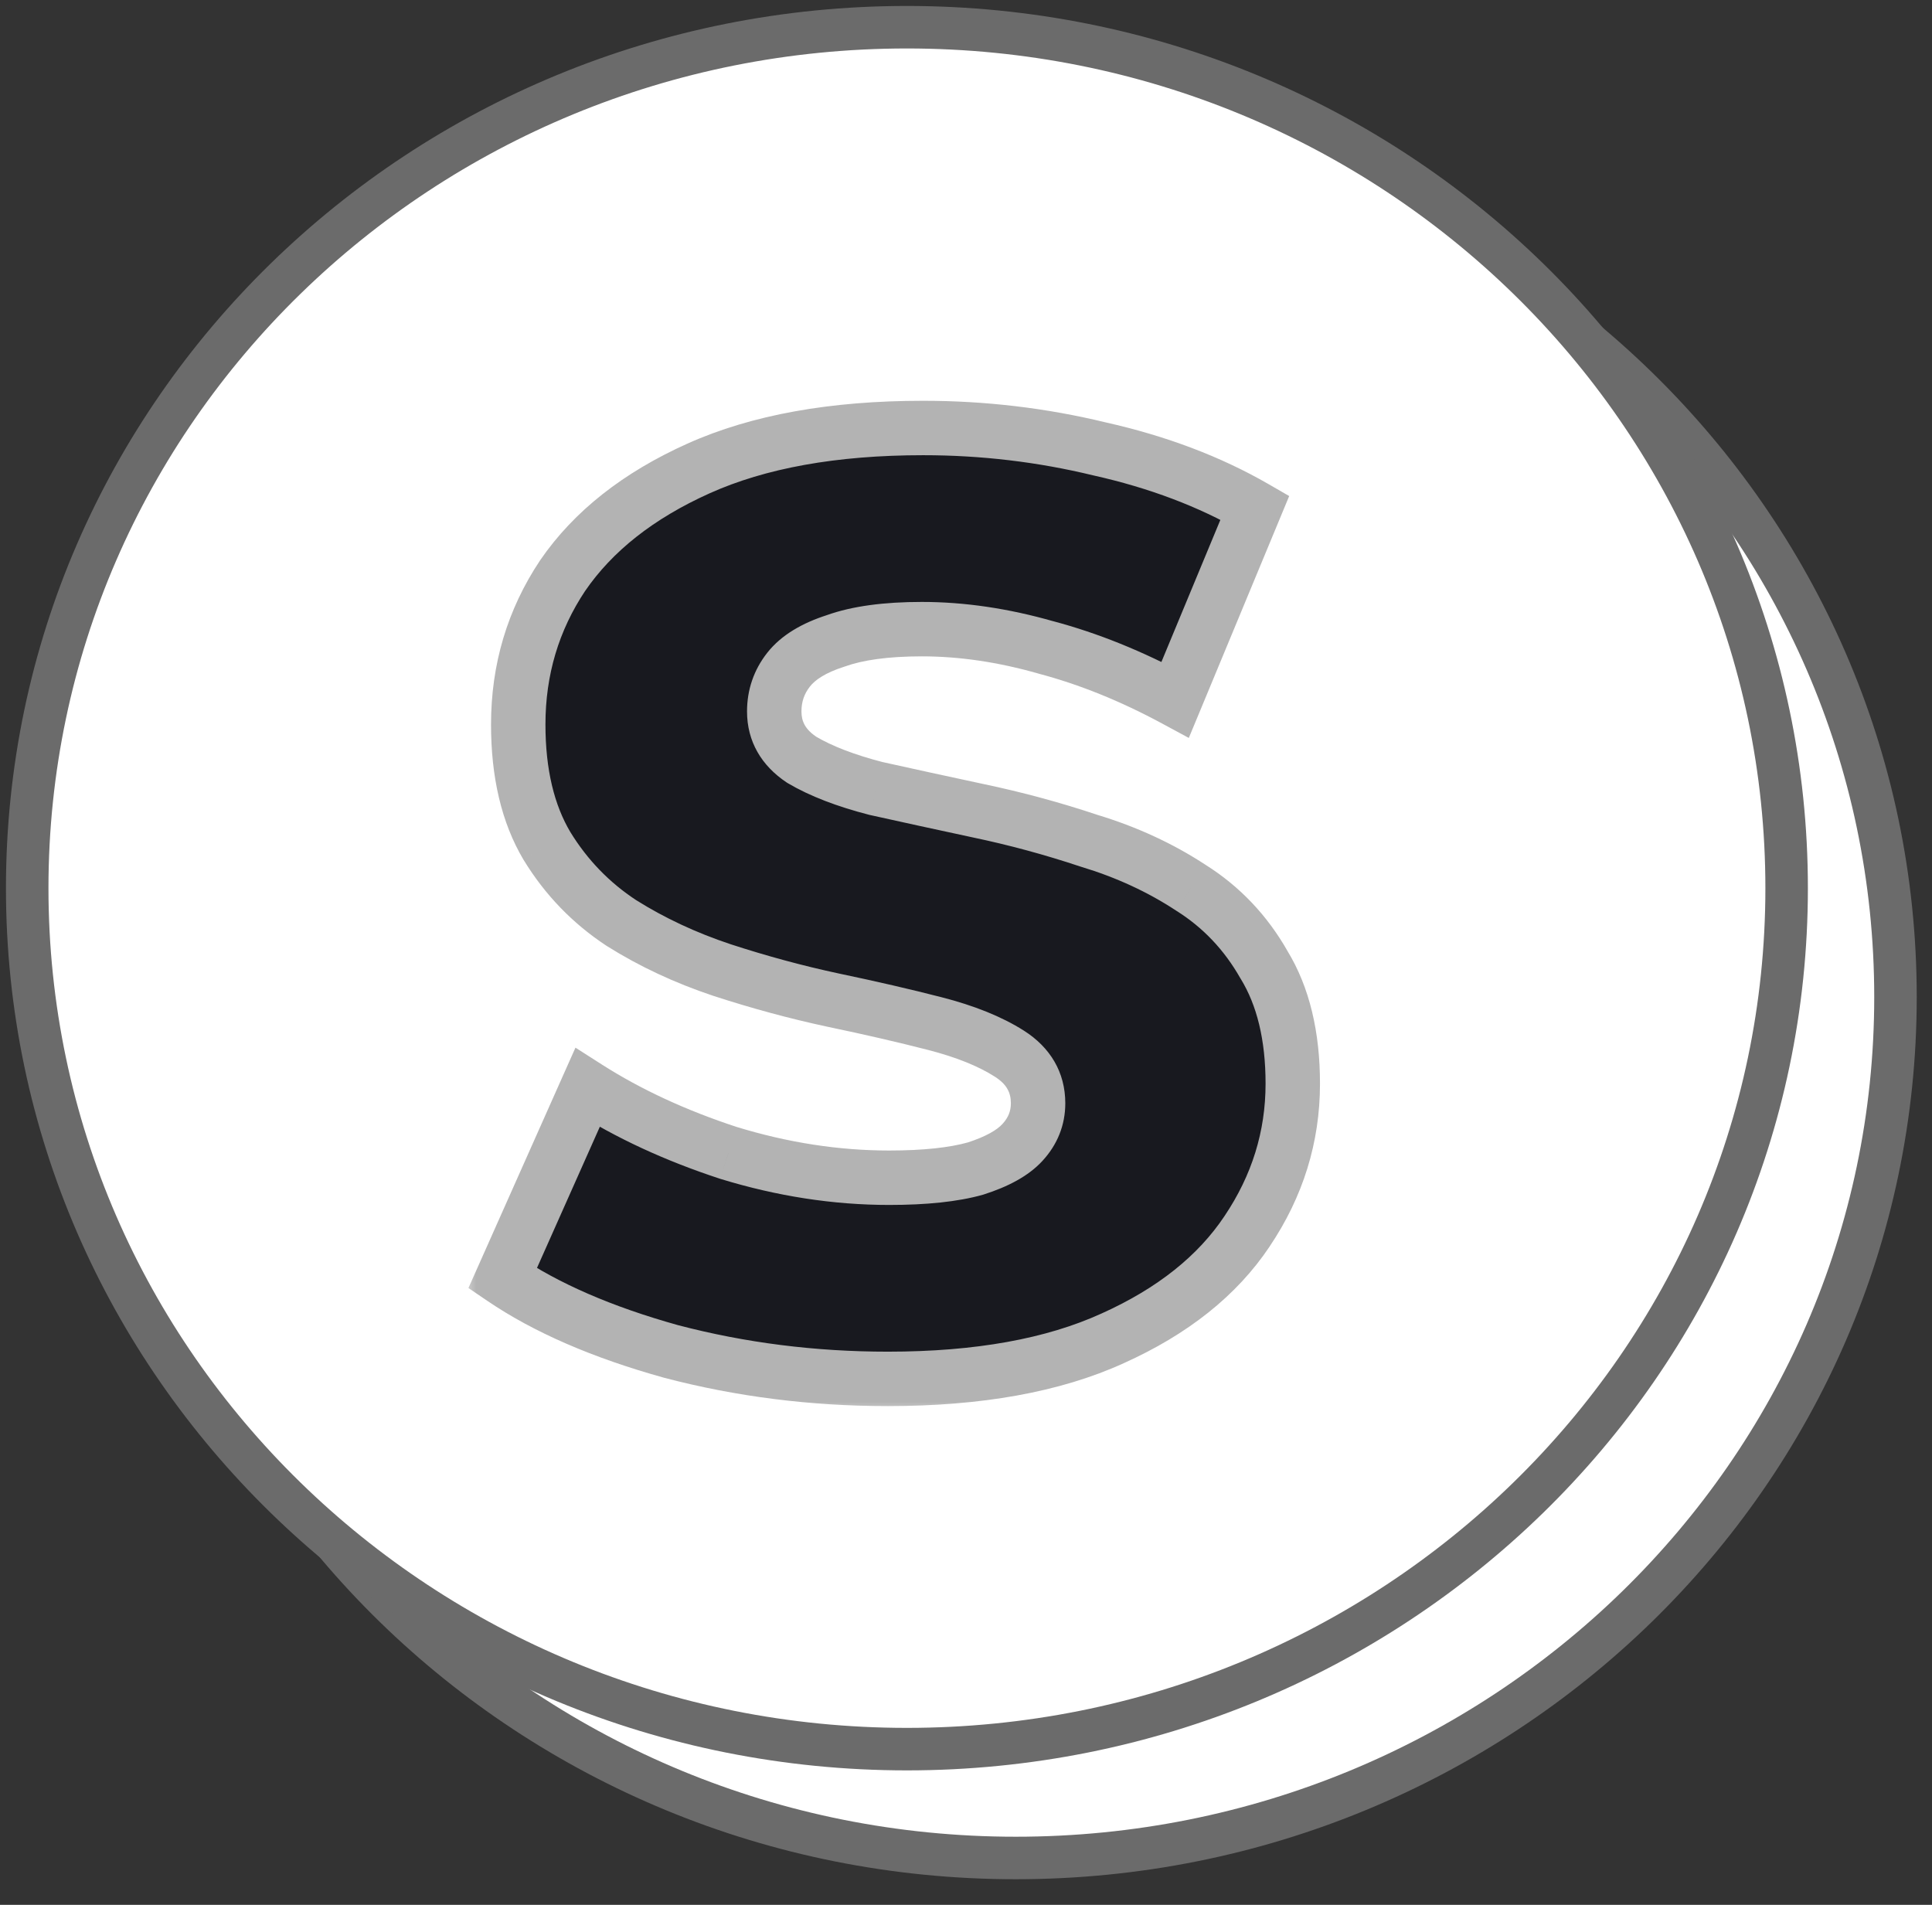
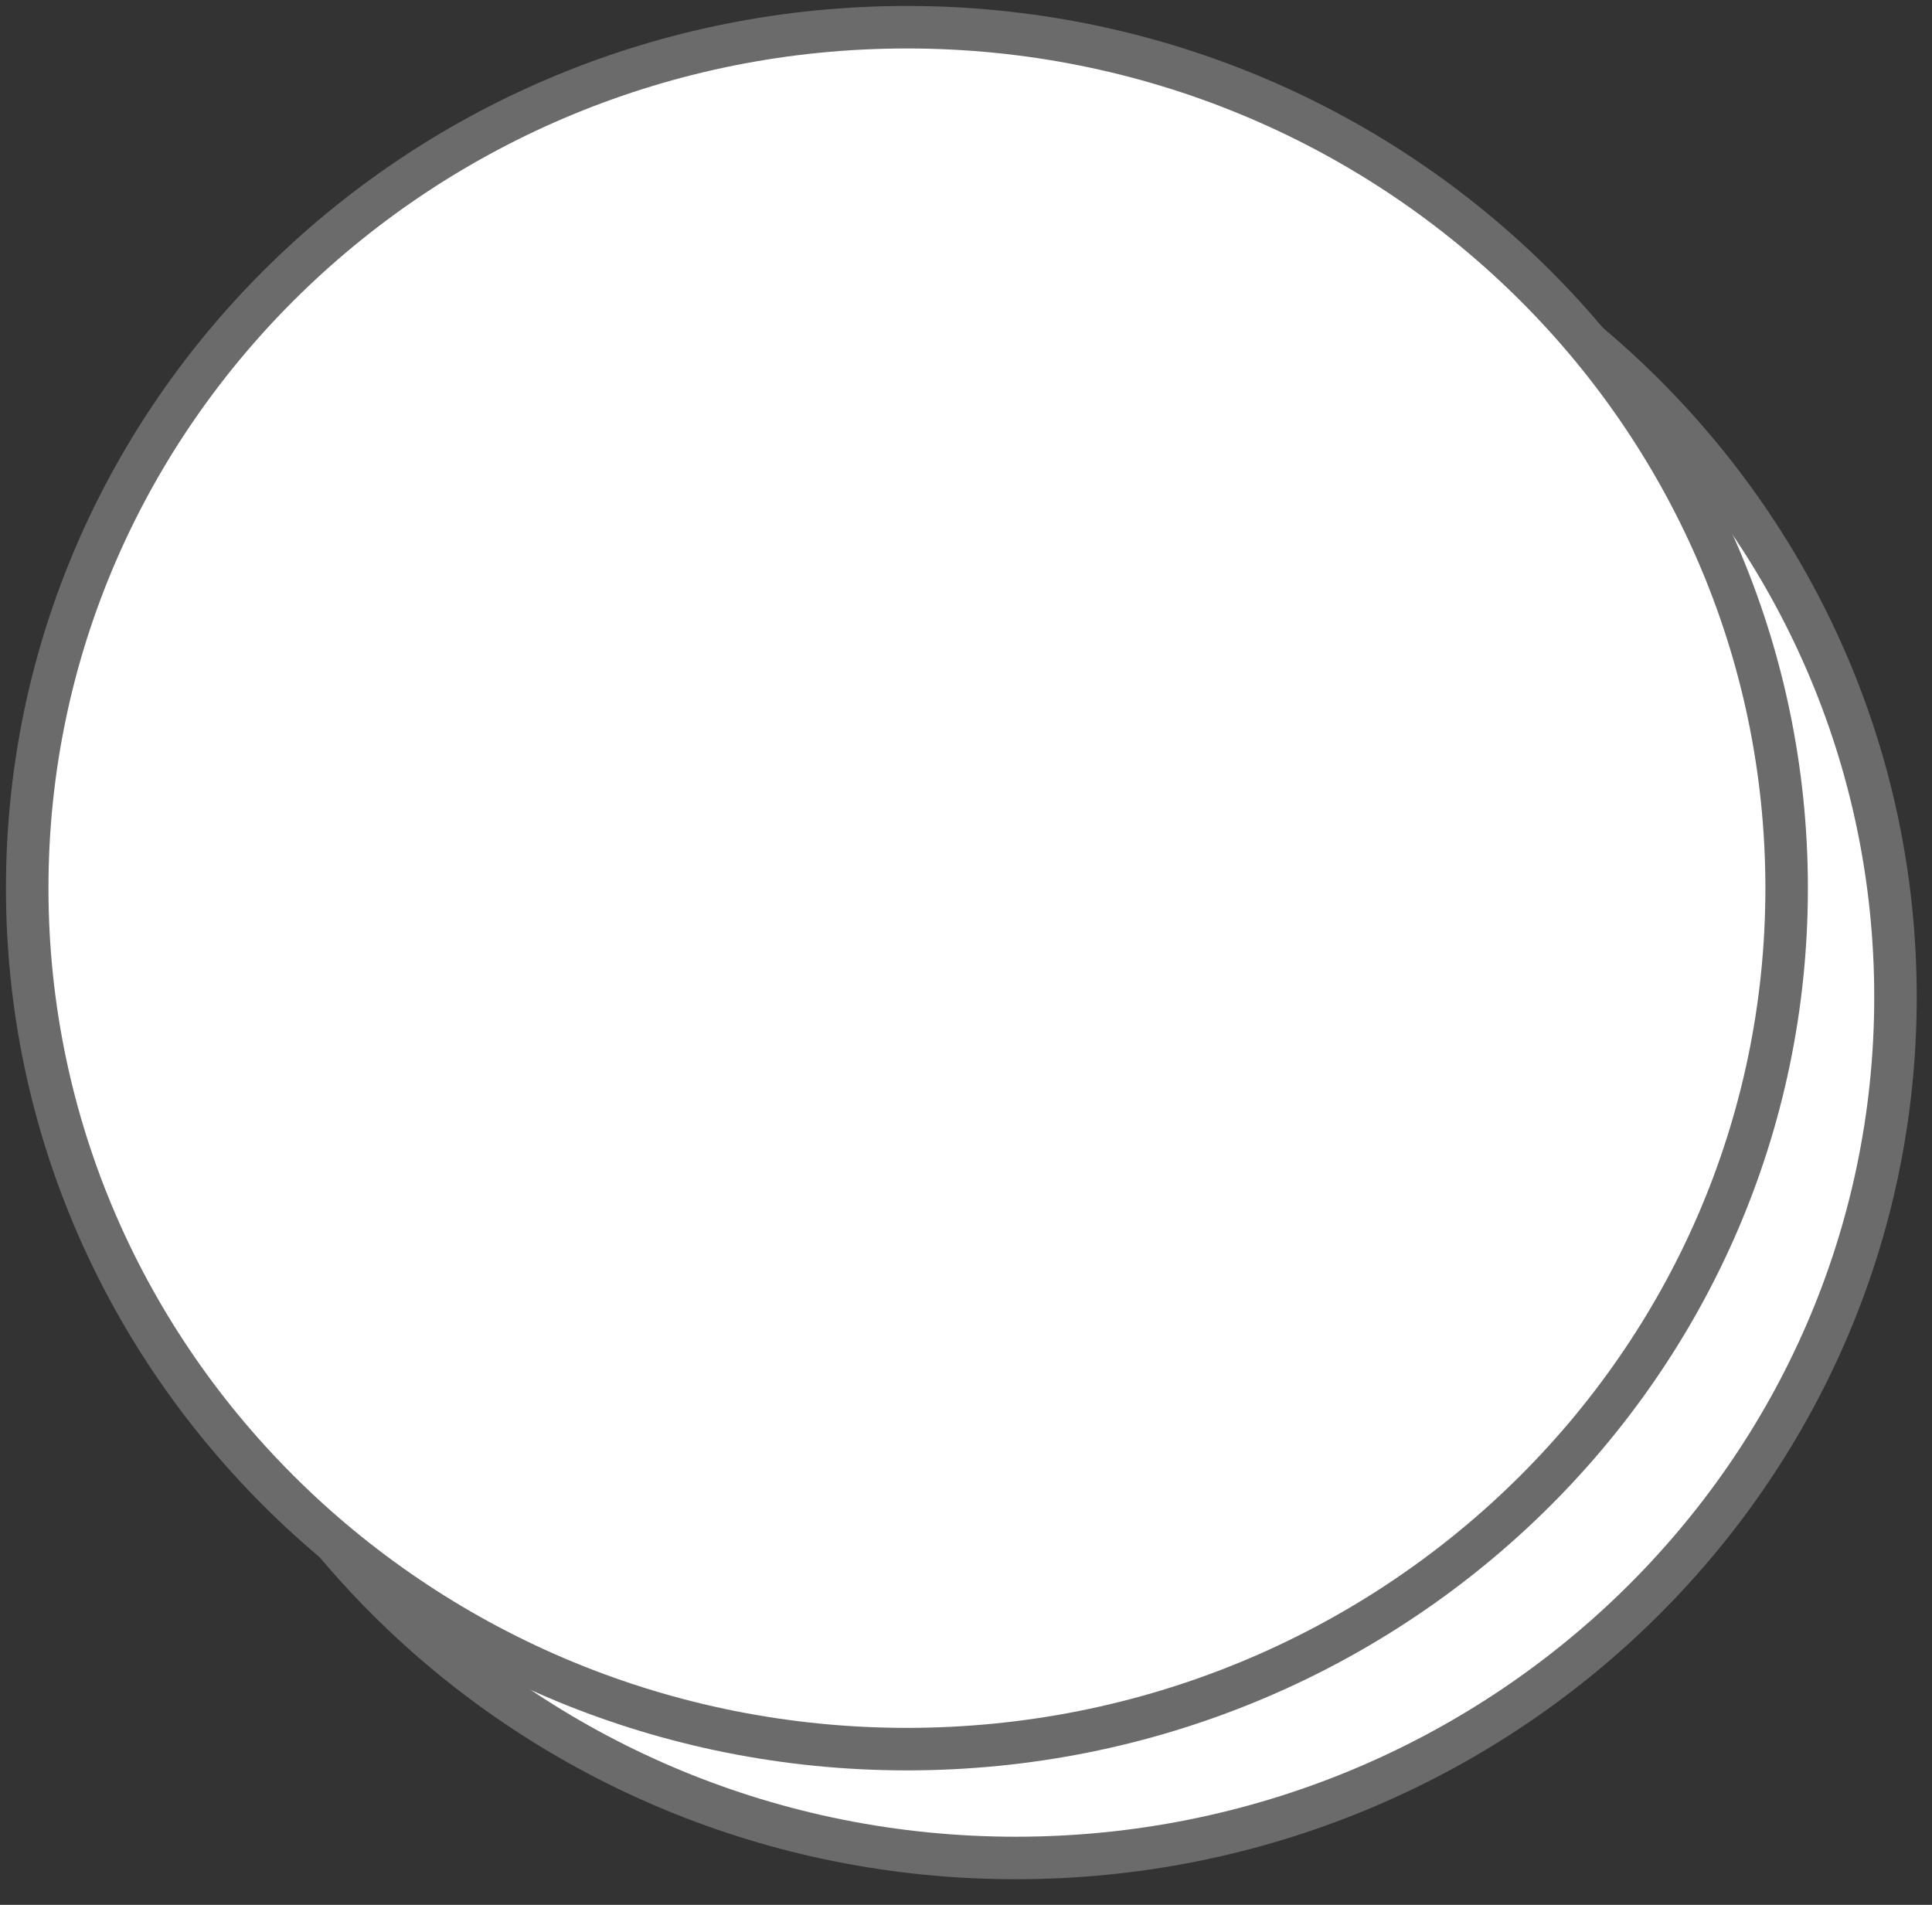
<svg xmlns="http://www.w3.org/2000/svg" width="71" height="70" viewBox="0 0 71 70" fill="none">
  <rect x="0" y="0" width="71" height="70" fill="#333333" stroke="none" />
  <path d="M37.329 68.278C55.127 68.278 69.658 54.17 69.658 36.639C69.658 19.109 55.127 5 37.329 5C19.532 5 5 19.109 5 36.639C5 54.17 19.532 68.278 37.329 68.278Z" fill="white" stroke="#6B6B6B" stroke-width="1.562" />
  <path d="M33.329 64.278C51.127 64.278 65.658 50.17 65.658 32.639C65.658 15.109 51.127 1 33.329 1C15.531 1 1 15.109 1 32.639C1 50.17 15.531 64.278 33.329 64.278Z" fill="white" stroke="#6B6B6B" stroke-width="1.562" />
  <mask id="path-3-outside-1_2_562" maskUnits="userSpaceOnUse" x="17" y="14" width="32" height="38" fill="black">
-     <rect fill="white" x="17" y="14" width="32" height="38" />
-     <path d="M32.629 50.672C29.877 50.672 27.221 50.336 24.661 49.664C22.133 48.96 20.069 48.064 18.469 46.976L21.589 39.968C23.093 40.928 24.821 41.728 26.773 42.368C28.757 42.976 30.725 43.28 32.677 43.28C33.989 43.28 35.045 43.168 35.845 42.944C36.645 42.688 37.221 42.368 37.573 41.984C37.957 41.568 38.149 41.088 38.149 40.544C38.149 39.776 37.797 39.168 37.093 38.72C36.389 38.272 35.477 37.904 34.357 37.616C33.237 37.328 31.989 37.04 30.613 36.752C29.269 36.464 27.909 36.096 26.533 35.648C25.189 35.2 23.957 34.624 22.837 33.92C21.717 33.184 20.805 32.24 20.101 31.088C19.397 29.904 19.045 28.416 19.045 26.624C19.045 24.608 19.589 22.784 20.677 21.152C21.797 19.52 23.461 18.208 25.669 17.216C27.877 16.224 30.629 15.728 33.925 15.728C36.133 15.728 38.293 15.984 40.405 16.496C42.549 16.976 44.453 17.696 46.117 18.656L43.189 25.712C41.589 24.848 40.005 24.208 38.437 23.792C36.869 23.344 35.349 23.12 33.877 23.12C32.565 23.12 31.509 23.264 30.709 23.552C29.909 23.808 29.333 24.16 28.981 24.608C28.629 25.056 28.453 25.568 28.453 26.144C28.453 26.88 28.789 27.472 29.461 27.92C30.165 28.336 31.077 28.688 32.197 28.976C33.349 29.232 34.597 29.504 35.941 29.792C37.317 30.08 38.677 30.448 40.021 30.896C41.397 31.312 42.645 31.888 43.765 32.624C44.885 33.328 45.781 34.272 46.453 35.456C47.157 36.608 47.509 38.064 47.509 39.824C47.509 41.776 46.949 43.584 45.829 45.248C44.741 46.88 43.093 48.192 40.885 49.184C38.709 50.176 35.957 50.672 32.629 50.672Z" />
-   </mask>
-   <path d="M32.629 50.672C29.877 50.672 27.221 50.336 24.661 49.664C22.133 48.96 20.069 48.064 18.469 46.976L21.589 39.968C23.093 40.928 24.821 41.728 26.773 42.368C28.757 42.976 30.725 43.28 32.677 43.28C33.989 43.28 35.045 43.168 35.845 42.944C36.645 42.688 37.221 42.368 37.573 41.984C37.957 41.568 38.149 41.088 38.149 40.544C38.149 39.776 37.797 39.168 37.093 38.72C36.389 38.272 35.477 37.904 34.357 37.616C33.237 37.328 31.989 37.04 30.613 36.752C29.269 36.464 27.909 36.096 26.533 35.648C25.189 35.2 23.957 34.624 22.837 33.92C21.717 33.184 20.805 32.24 20.101 31.088C19.397 29.904 19.045 28.416 19.045 26.624C19.045 24.608 19.589 22.784 20.677 21.152C21.797 19.52 23.461 18.208 25.669 17.216C27.877 16.224 30.629 15.728 33.925 15.728C36.133 15.728 38.293 15.984 40.405 16.496C42.549 16.976 44.453 17.696 46.117 18.656L43.189 25.712C41.589 24.848 40.005 24.208 38.437 23.792C36.869 23.344 35.349 23.12 33.877 23.12C32.565 23.12 31.509 23.264 30.709 23.552C29.909 23.808 29.333 24.16 28.981 24.608C28.629 25.056 28.453 25.568 28.453 26.144C28.453 26.88 28.789 27.472 29.461 27.92C30.165 28.336 31.077 28.688 32.197 28.976C33.349 29.232 34.597 29.504 35.941 29.792C37.317 30.08 38.677 30.448 40.021 30.896C41.397 31.312 42.645 31.888 43.765 32.624C44.885 33.328 45.781 34.272 46.453 35.456C47.157 36.608 47.509 38.064 47.509 39.824C47.509 41.776 46.949 43.584 45.829 45.248C44.741 46.88 43.093 48.192 40.885 49.184C38.709 50.176 35.957 50.672 32.629 50.672Z" fill="#18191F" />
-   <path d="M24.661 49.664L24.393 50.627L24.4 50.629L24.407 50.631L24.661 49.664ZM18.469 46.976L17.555 46.569L17.215 47.333L17.907 47.803L18.469 46.976ZM21.589 39.968L22.127 39.125L21.148 38.5L20.675 39.561L21.589 39.968ZM26.773 42.368L26.461 43.318L26.471 43.321L26.48 43.324L26.773 42.368ZM35.845 42.944L36.115 43.907L36.132 43.902L36.15 43.896L35.845 42.944ZM37.573 41.984L36.838 41.306L36.836 41.308L37.573 41.984ZM37.093 38.72L36.556 39.564L36.556 39.564L37.093 38.72ZM34.357 37.616L34.606 36.648L34.606 36.648L34.357 37.616ZM30.613 36.752L30.403 37.73L30.408 37.731L30.613 36.752ZM26.533 35.648L26.217 36.597L26.223 36.599L26.533 35.648ZM22.837 33.92L22.288 34.756L22.296 34.761L22.305 34.767L22.837 33.92ZM20.101 31.088L19.241 31.599L19.248 31.609L20.101 31.088ZM20.677 21.152L19.852 20.586L19.845 20.597L20.677 21.152ZM25.669 17.216L25.259 16.304L25.259 16.304L25.669 17.216ZM40.405 16.496L40.169 17.468L40.178 17.47L40.187 17.472L40.405 16.496ZM46.117 18.656L47.041 19.039L47.377 18.229L46.617 17.79L46.117 18.656ZM43.189 25.712L42.714 26.592L43.688 27.118L44.113 26.095L43.189 25.712ZM38.437 23.792L38.162 24.753L38.171 24.756L38.181 24.759L38.437 23.792ZM30.709 23.552L31.014 24.504L31.031 24.499L31.048 24.493L30.709 23.552ZM28.981 24.608L28.195 23.99L28.195 23.99L28.981 24.608ZM29.461 27.92L28.906 28.752L28.929 28.767L28.952 28.781L29.461 27.92ZM32.197 28.976L31.948 29.945L31.964 29.949L31.98 29.952L32.197 28.976ZM35.941 29.792L35.731 30.77L35.736 30.771L35.941 29.792ZM40.021 30.896L39.705 31.845L39.718 31.849L39.731 31.853L40.021 30.896ZM43.765 32.624L43.216 33.46L43.224 33.465L43.233 33.471L43.765 32.624ZM46.453 35.456L45.583 35.95L45.591 35.964L45.6 35.977L46.453 35.456ZM45.829 45.248L44.999 44.69L44.997 44.693L45.829 45.248ZM40.885 49.184L40.475 48.272L40.47 48.274L40.885 49.184ZM32.629 49.672C29.959 49.672 27.389 49.346 24.915 48.697L24.407 50.631C27.053 51.326 29.795 51.672 32.629 51.672V49.672ZM24.929 48.701C22.471 48.016 20.516 47.158 19.031 46.149L17.907 47.803C19.622 48.969 21.795 49.904 24.393 50.627L24.929 48.701ZM19.383 47.383L22.503 40.375L20.675 39.561L17.555 46.569L19.383 47.383ZM21.051 40.811C22.635 41.822 24.441 42.656 26.461 43.318L27.084 41.418C25.2 40.8 23.551 40.034 22.127 39.125L21.051 40.811ZM26.48 43.324C28.553 43.959 30.62 44.28 32.677 44.28V42.28C30.83 42.28 28.961 41.993 27.066 41.412L26.48 43.324ZM32.677 44.28C34.034 44.28 35.191 44.166 36.115 43.907L35.575 41.981C34.899 42.17 33.944 42.28 32.677 42.28V44.28ZM36.15 43.896C37.024 43.617 37.789 43.228 38.31 42.66L36.836 41.308C36.653 41.508 36.266 41.759 35.54 41.992L36.15 43.896ZM38.308 42.662C38.855 42.07 39.149 41.35 39.149 40.544H37.149C37.149 40.826 37.059 41.066 36.838 41.306L38.308 42.662ZM39.149 40.544C39.149 39.4 38.592 38.489 37.63 37.876L36.556 39.564C37.001 39.847 37.149 40.152 37.149 40.544H39.149ZM37.63 37.876C36.81 37.355 35.792 36.952 34.606 36.648L34.108 38.584C35.162 38.856 35.968 39.189 36.556 39.564L37.63 37.876ZM34.606 36.648C33.469 36.355 32.206 36.064 30.818 35.773L30.408 37.731C31.772 38.016 33.005 38.301 34.108 38.584L34.606 36.648ZM30.823 35.774C29.514 35.494 28.187 35.135 26.843 34.697L26.223 36.599C27.631 37.057 29.024 37.434 30.403 37.73L30.823 35.774ZM26.849 34.699C25.576 34.275 24.417 33.732 23.369 33.073L22.305 34.767C23.497 35.516 24.802 36.125 26.217 36.597L26.849 34.699ZM23.386 33.084C22.39 32.43 21.582 31.594 20.954 30.567L19.248 31.609C20.028 32.886 21.044 33.938 22.288 34.756L23.386 33.084ZM20.96 30.577C20.372 29.587 20.045 28.289 20.045 26.624H18.045C18.045 28.543 18.422 30.221 19.241 31.599L20.96 30.577ZM20.045 26.624C20.045 24.8 20.534 23.17 21.509 21.707L19.845 20.597C18.644 22.398 18.045 24.416 18.045 26.624H20.045ZM21.502 21.718C22.497 20.268 24.001 19.062 26.079 18.128L25.259 16.304C22.921 17.354 21.097 18.772 19.852 20.586L21.502 21.718ZM26.079 18.128C28.12 17.211 30.722 16.728 33.925 16.728V14.728C30.536 14.728 27.634 15.237 25.259 16.304L26.079 18.128ZM33.925 16.728C36.055 16.728 38.136 16.975 40.169 17.468L40.641 15.524C38.45 14.993 36.211 14.728 33.925 14.728V16.728ZM40.187 17.472C42.246 17.933 44.052 18.619 45.617 19.522L46.617 17.79C44.853 16.773 42.852 16.019 40.623 15.52L40.187 17.472ZM45.193 18.273L42.265 25.329L44.113 26.095L47.041 19.039L45.193 18.273ZM43.664 24.832C42.003 23.935 40.346 23.264 38.693 22.825L38.181 24.759C39.664 25.152 41.175 25.761 42.714 26.592L43.664 24.832ZM38.712 22.831C37.064 22.36 35.451 22.12 33.877 22.12V24.12C35.247 24.12 36.674 24.328 38.162 24.753L38.712 22.831ZM33.877 22.12C32.505 22.12 31.321 22.269 30.37 22.611L31.048 24.493C31.697 24.259 32.625 24.12 33.877 24.12V22.12ZM30.404 22.6C29.499 22.889 28.716 23.327 28.195 23.99L29.767 25.226C29.95 24.993 30.319 24.727 31.014 24.504L30.404 22.6ZM28.195 23.99C27.703 24.616 27.453 25.347 27.453 26.144H29.453C29.453 25.789 29.555 25.495 29.767 25.226L28.195 23.99ZM27.453 26.144C27.453 27.251 27.988 28.14 28.906 28.752L30.016 27.088C29.59 26.804 29.453 26.509 29.453 26.144H27.453ZM28.952 28.781C29.763 29.26 30.771 29.642 31.948 29.945L32.446 28.008C31.383 27.734 30.567 27.412 29.97 27.059L28.952 28.781ZM31.98 29.952C33.135 30.209 34.385 30.481 35.731 30.77L36.151 28.814C34.809 28.527 33.563 28.255 32.414 28L31.98 29.952ZM35.736 30.771C37.074 31.051 38.397 31.409 39.705 31.845L40.337 29.947C38.957 29.487 37.56 29.109 36.146 28.813L35.736 30.771ZM39.731 31.853C41.022 32.243 42.182 32.78 43.216 33.46L44.314 31.788C43.108 30.996 41.772 30.381 40.31 29.939L39.731 31.853ZM43.233 33.471C44.209 34.084 44.99 34.905 45.583 35.95L47.323 34.962C46.572 33.639 45.561 32.572 44.297 31.777L43.233 33.471ZM45.6 35.977C46.183 36.931 46.509 38.193 46.509 39.824H48.509C48.509 37.935 48.131 36.285 47.306 34.934L45.6 35.977ZM46.509 39.824C46.509 41.571 46.011 43.186 44.999 44.69L46.658 45.806C47.886 43.982 48.509 41.981 48.509 39.824H46.509ZM44.997 44.693C44.035 46.136 42.552 47.339 40.475 48.272L41.295 50.096C43.634 49.045 45.447 47.624 46.661 45.803L44.997 44.693ZM40.47 48.274C38.465 49.188 35.866 49.672 32.629 49.672V51.672C36.048 51.672 38.953 51.164 41.3 50.094L40.47 48.274Z" fill="#B3B3B3" mask="url(#path-3-outside-1_2_562)" />
+     </mask>
+   <path d="M24.661 49.664L24.393 50.627L24.4 50.629L24.407 50.631L24.661 49.664ZM18.469 46.976L17.555 46.569L17.215 47.333L17.907 47.803L18.469 46.976ZM21.589 39.968L22.127 39.125L21.148 38.5L20.675 39.561L21.589 39.968ZM26.773 42.368L26.461 43.318L26.471 43.321L26.48 43.324L26.773 42.368ZM35.845 42.944L36.115 43.907L36.132 43.902L36.15 43.896L35.845 42.944ZM37.573 41.984L36.838 41.306L36.836 41.308L37.573 41.984ZM37.093 38.72L36.556 39.564L36.556 39.564L37.093 38.72ZM34.357 37.616L34.606 36.648L34.606 36.648L34.357 37.616ZM30.613 36.752L30.403 37.73L30.408 37.731L30.613 36.752ZM26.533 35.648L26.217 36.597L26.223 36.599L26.533 35.648ZM22.837 33.92L22.288 34.756L22.296 34.761L22.305 34.767L22.837 33.92ZM20.101 31.088L19.241 31.599L19.248 31.609L20.101 31.088ZM20.677 21.152L19.852 20.586L19.845 20.597L20.677 21.152ZM25.669 17.216L25.259 16.304L25.259 16.304L25.669 17.216ZM40.405 16.496L40.169 17.468L40.178 17.47L40.187 17.472L40.405 16.496ZM46.117 18.656L47.041 19.039L47.377 18.229L46.617 17.79L46.117 18.656ZM43.189 25.712L42.714 26.592L43.688 27.118L44.113 26.095L43.189 25.712ZM38.437 23.792L38.162 24.753L38.171 24.756L38.181 24.759L38.437 23.792ZM30.709 23.552L31.014 24.504L31.031 24.499L31.048 24.493L30.709 23.552ZM28.981 24.608L28.195 23.99L28.195 23.99L28.981 24.608ZM29.461 27.92L28.906 28.752L28.929 28.767L28.952 28.781L29.461 27.92ZM32.197 28.976L31.948 29.945L31.964 29.949L31.98 29.952L32.197 28.976ZM35.941 29.792L35.731 30.77L35.736 30.771L35.941 29.792ZM40.021 30.896L39.705 31.845L39.718 31.849L39.731 31.853L40.021 30.896ZM43.765 32.624L43.216 33.46L43.224 33.465L43.233 33.471L43.765 32.624ZM46.453 35.456L45.583 35.95L45.591 35.964L45.6 35.977L46.453 35.456ZM45.829 45.248L44.999 44.69L44.997 44.693L45.829 45.248ZM40.885 49.184L40.475 48.272L40.47 48.274L40.885 49.184ZM32.629 49.672C29.959 49.672 27.389 49.346 24.915 48.697L24.407 50.631C27.053 51.326 29.795 51.672 32.629 51.672V49.672ZM24.929 48.701C22.471 48.016 20.516 47.158 19.031 46.149L17.907 47.803C19.622 48.969 21.795 49.904 24.393 50.627L24.929 48.701ZM19.383 47.383L22.503 40.375L20.675 39.561L17.555 46.569L19.383 47.383ZM21.051 40.811C22.635 41.822 24.441 42.656 26.461 43.318L27.084 41.418C25.2 40.8 23.551 40.034 22.127 39.125L21.051 40.811ZM26.48 43.324C28.553 43.959 30.62 44.28 32.677 44.28V42.28C30.83 42.28 28.961 41.993 27.066 41.412L26.48 43.324ZM32.677 44.28C34.034 44.28 35.191 44.166 36.115 43.907L35.575 41.981C34.899 42.17 33.944 42.28 32.677 42.28V44.28ZM36.15 43.896C37.024 43.617 37.789 43.228 38.31 42.66L36.836 41.308C36.653 41.508 36.266 41.759 35.54 41.992L36.15 43.896ZM38.308 42.662C38.855 42.07 39.149 41.35 39.149 40.544H37.149C37.149 40.826 37.059 41.066 36.838 41.306L38.308 42.662ZM39.149 40.544C39.149 39.4 38.592 38.489 37.63 37.876L36.556 39.564C37.001 39.847 37.149 40.152 37.149 40.544H39.149ZM37.63 37.876C36.81 37.355 35.792 36.952 34.606 36.648L34.108 38.584C35.162 38.856 35.968 39.189 36.556 39.564L37.63 37.876ZM34.606 36.648C33.469 36.355 32.206 36.064 30.818 35.773L30.408 37.731C31.772 38.016 33.005 38.301 34.108 38.584L34.606 36.648ZM30.823 35.774C29.514 35.494 28.187 35.135 26.843 34.697L26.223 36.599C27.631 37.057 29.024 37.434 30.403 37.73L30.823 35.774ZM26.849 34.699C25.576 34.275 24.417 33.732 23.369 33.073L22.305 34.767C23.497 35.516 24.802 36.125 26.217 36.597L26.849 34.699ZM23.386 33.084C22.39 32.43 21.582 31.594 20.954 30.567L19.248 31.609C20.028 32.886 21.044 33.938 22.288 34.756L23.386 33.084ZM20.96 30.577C20.372 29.587 20.045 28.289 20.045 26.624H18.045C18.045 28.543 18.422 30.221 19.241 31.599L20.96 30.577ZM20.045 26.624C20.045 24.8 20.534 23.17 21.509 21.707L19.845 20.597C18.644 22.398 18.045 24.416 18.045 26.624H20.045ZM21.502 21.718C22.497 20.268 24.001 19.062 26.079 18.128L25.259 16.304C22.921 17.354 21.097 18.772 19.852 20.586L21.502 21.718ZM26.079 18.128C28.12 17.211 30.722 16.728 33.925 16.728V14.728C30.536 14.728 27.634 15.237 25.259 16.304L26.079 18.128ZM33.925 16.728C36.055 16.728 38.136 16.975 40.169 17.468L40.641 15.524C38.45 14.993 36.211 14.728 33.925 14.728V16.728ZM40.187 17.472C42.246 17.933 44.052 18.619 45.617 19.522L46.617 17.79C44.853 16.773 42.852 16.019 40.623 15.52L40.187 17.472ZM45.193 18.273L42.265 25.329L44.113 26.095L47.041 19.039L45.193 18.273ZM43.664 24.832C42.003 23.935 40.346 23.264 38.693 22.825L38.181 24.759C39.664 25.152 41.175 25.761 42.714 26.592L43.664 24.832ZM38.712 22.831C37.064 22.36 35.451 22.12 33.877 22.12V24.12C35.247 24.12 36.674 24.328 38.162 24.753L38.712 22.831ZM33.877 22.12C32.505 22.12 31.321 22.269 30.37 22.611L31.048 24.493C31.697 24.259 32.625 24.12 33.877 24.12V22.12ZM30.404 22.6C29.499 22.889 28.716 23.327 28.195 23.99L29.767 25.226C29.95 24.993 30.319 24.727 31.014 24.504L30.404 22.6ZM28.195 23.99C27.703 24.616 27.453 25.347 27.453 26.144H29.453C29.453 25.789 29.555 25.495 29.767 25.226L28.195 23.99ZM27.453 26.144C27.453 27.251 27.988 28.14 28.906 28.752L30.016 27.088C29.59 26.804 29.453 26.509 29.453 26.144H27.453ZM28.952 28.781C29.763 29.26 30.771 29.642 31.948 29.945L32.446 28.008C31.383 27.734 30.567 27.412 29.97 27.059L28.952 28.781ZM31.98 29.952C33.135 30.209 34.385 30.481 35.731 30.77L36.151 28.814C34.809 28.527 33.563 28.255 32.414 28L31.98 29.952ZM35.736 30.771C37.074 31.051 38.397 31.409 39.705 31.845L40.337 29.947C38.957 29.487 37.56 29.109 36.146 28.813L35.736 30.771ZM39.731 31.853C41.022 32.243 42.182 32.78 43.216 33.46L44.314 31.788C43.108 30.996 41.772 30.381 40.31 29.939L39.731 31.853ZM43.233 33.471C44.209 34.084 44.99 34.905 45.583 35.95L47.323 34.962C46.572 33.639 45.561 32.572 44.297 31.777L43.233 33.471ZM45.6 35.977C46.183 36.931 46.509 38.193 46.509 39.824H48.509C48.509 37.935 48.131 36.285 47.306 34.934ZM46.509 39.824C46.509 41.571 46.011 43.186 44.999 44.69L46.658 45.806C47.886 43.982 48.509 41.981 48.509 39.824H46.509ZM44.997 44.693C44.035 46.136 42.552 47.339 40.475 48.272L41.295 50.096C43.634 49.045 45.447 47.624 46.661 45.803L44.997 44.693ZM40.47 48.274C38.465 49.188 35.866 49.672 32.629 49.672V51.672C36.048 51.672 38.953 51.164 41.3 50.094L40.47 48.274Z" fill="#B3B3B3" mask="url(#path-3-outside-1_2_562)" />
</svg>